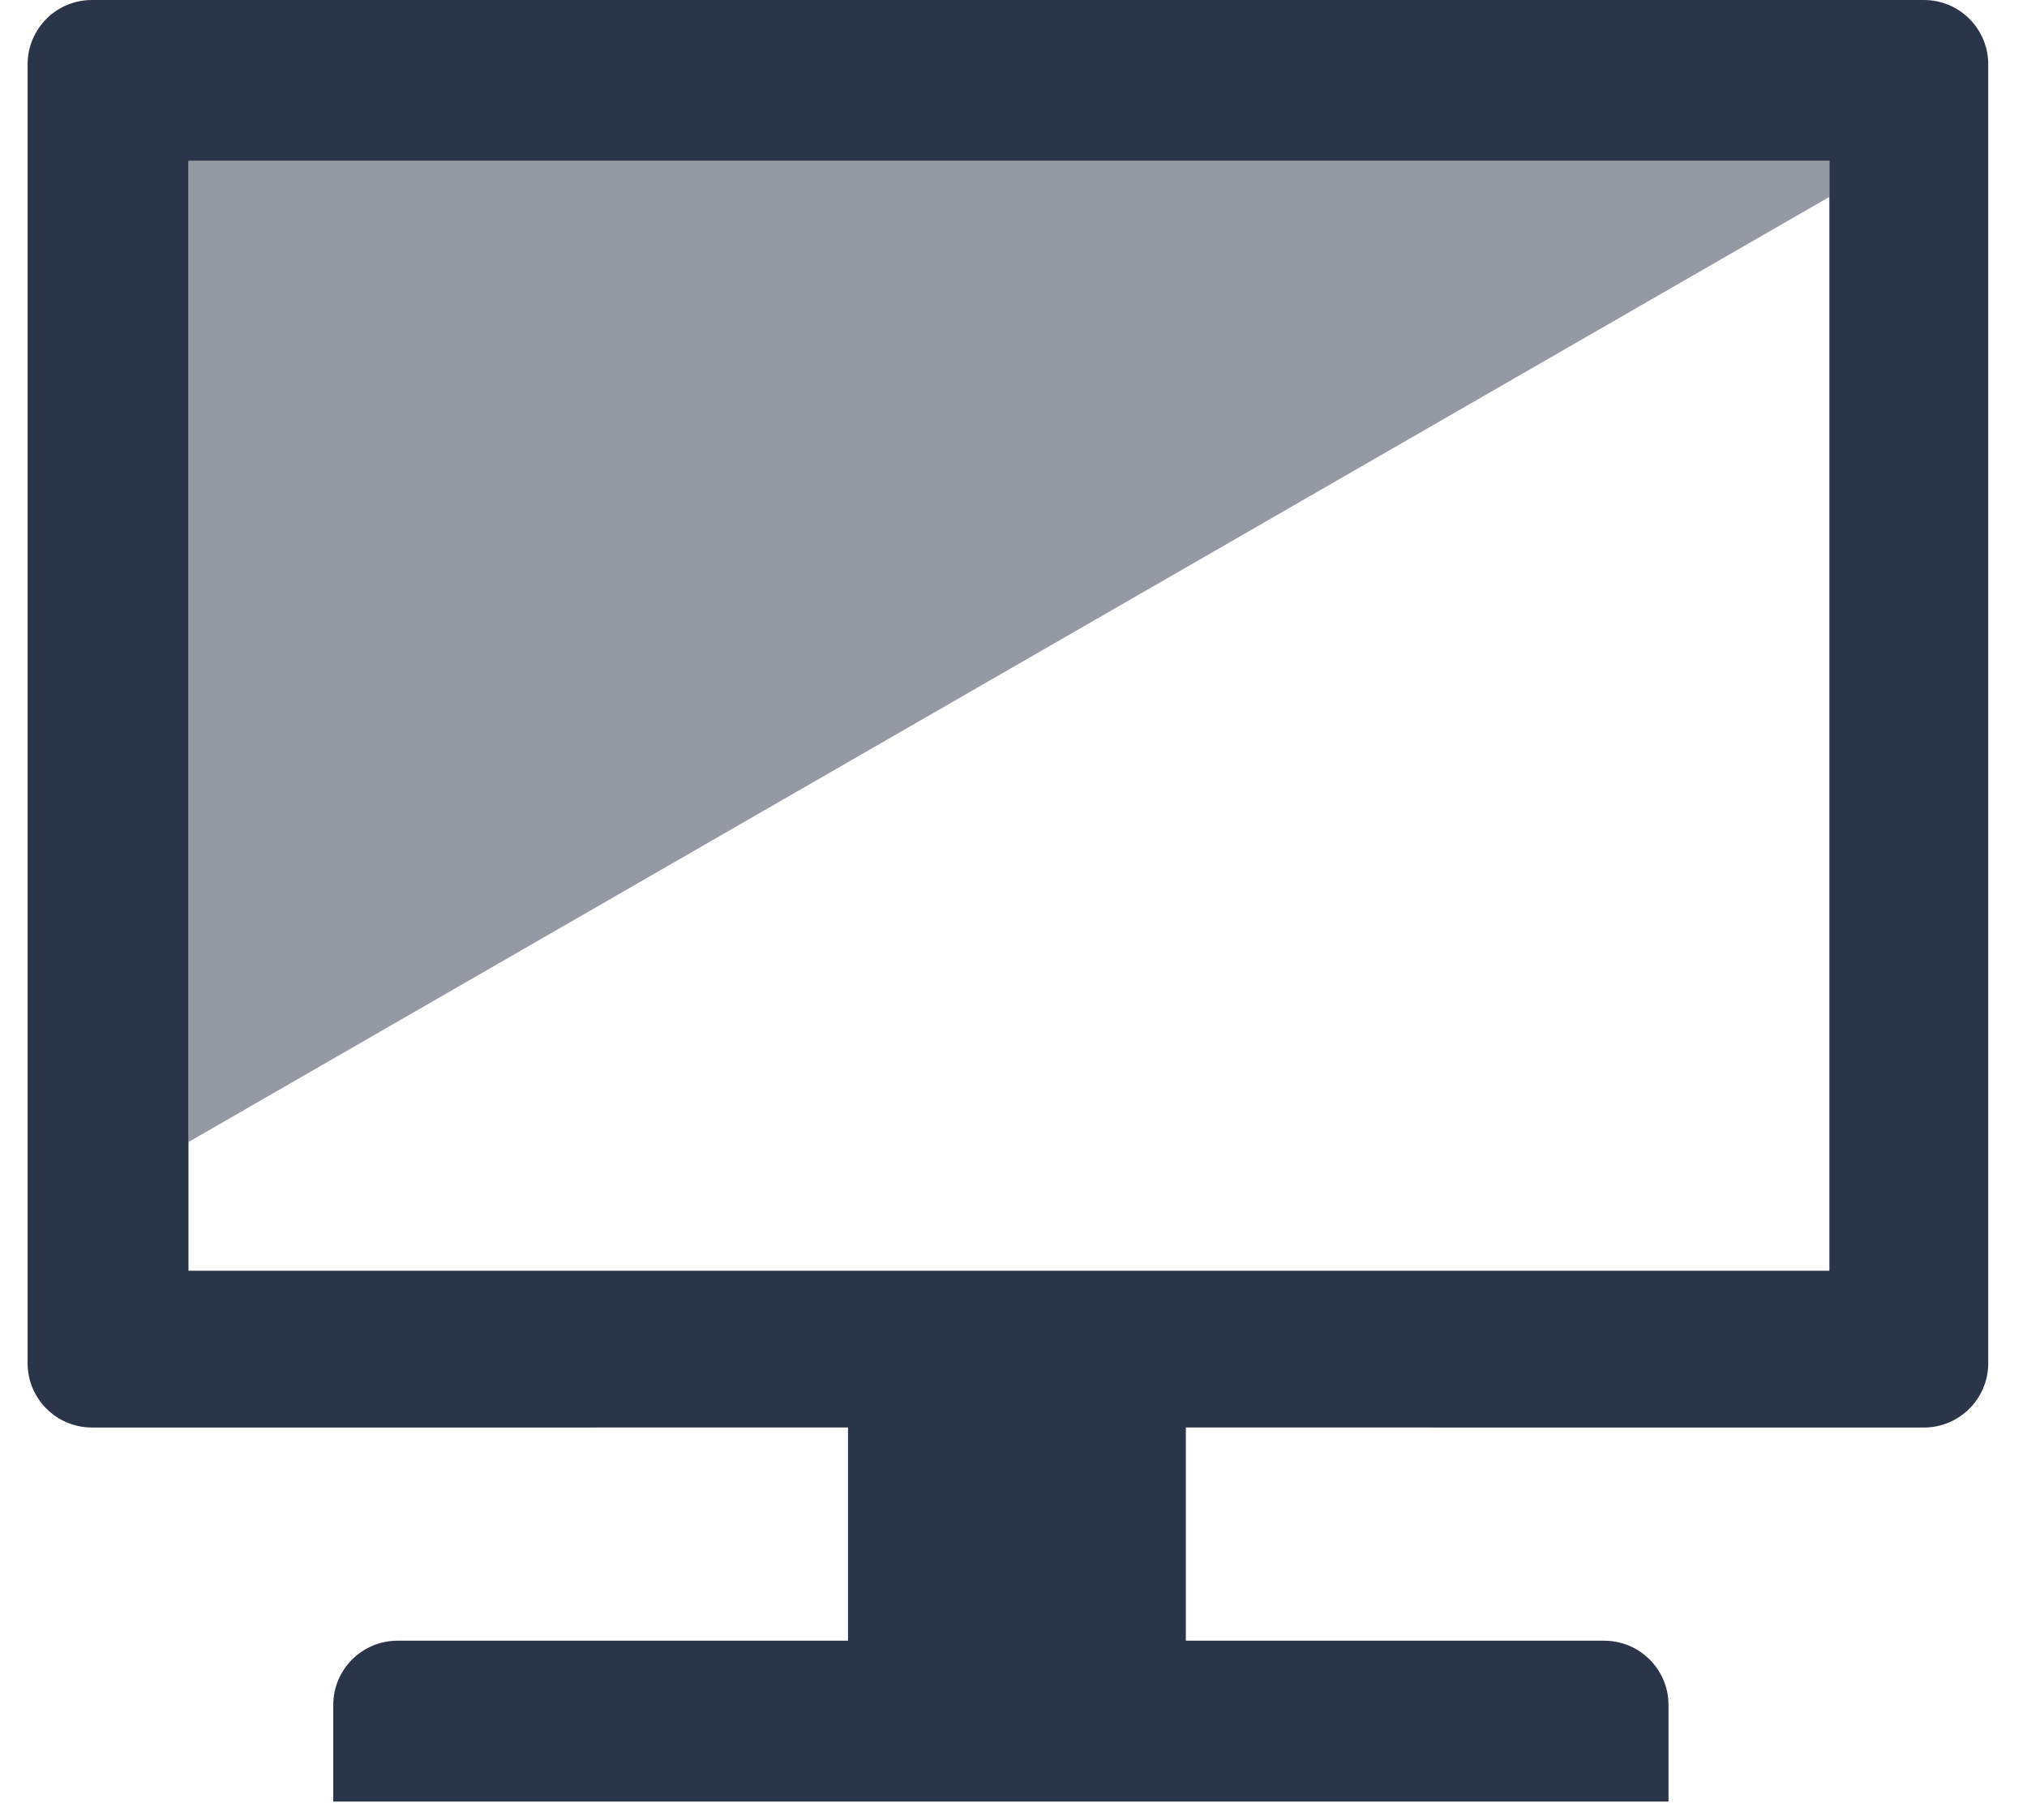
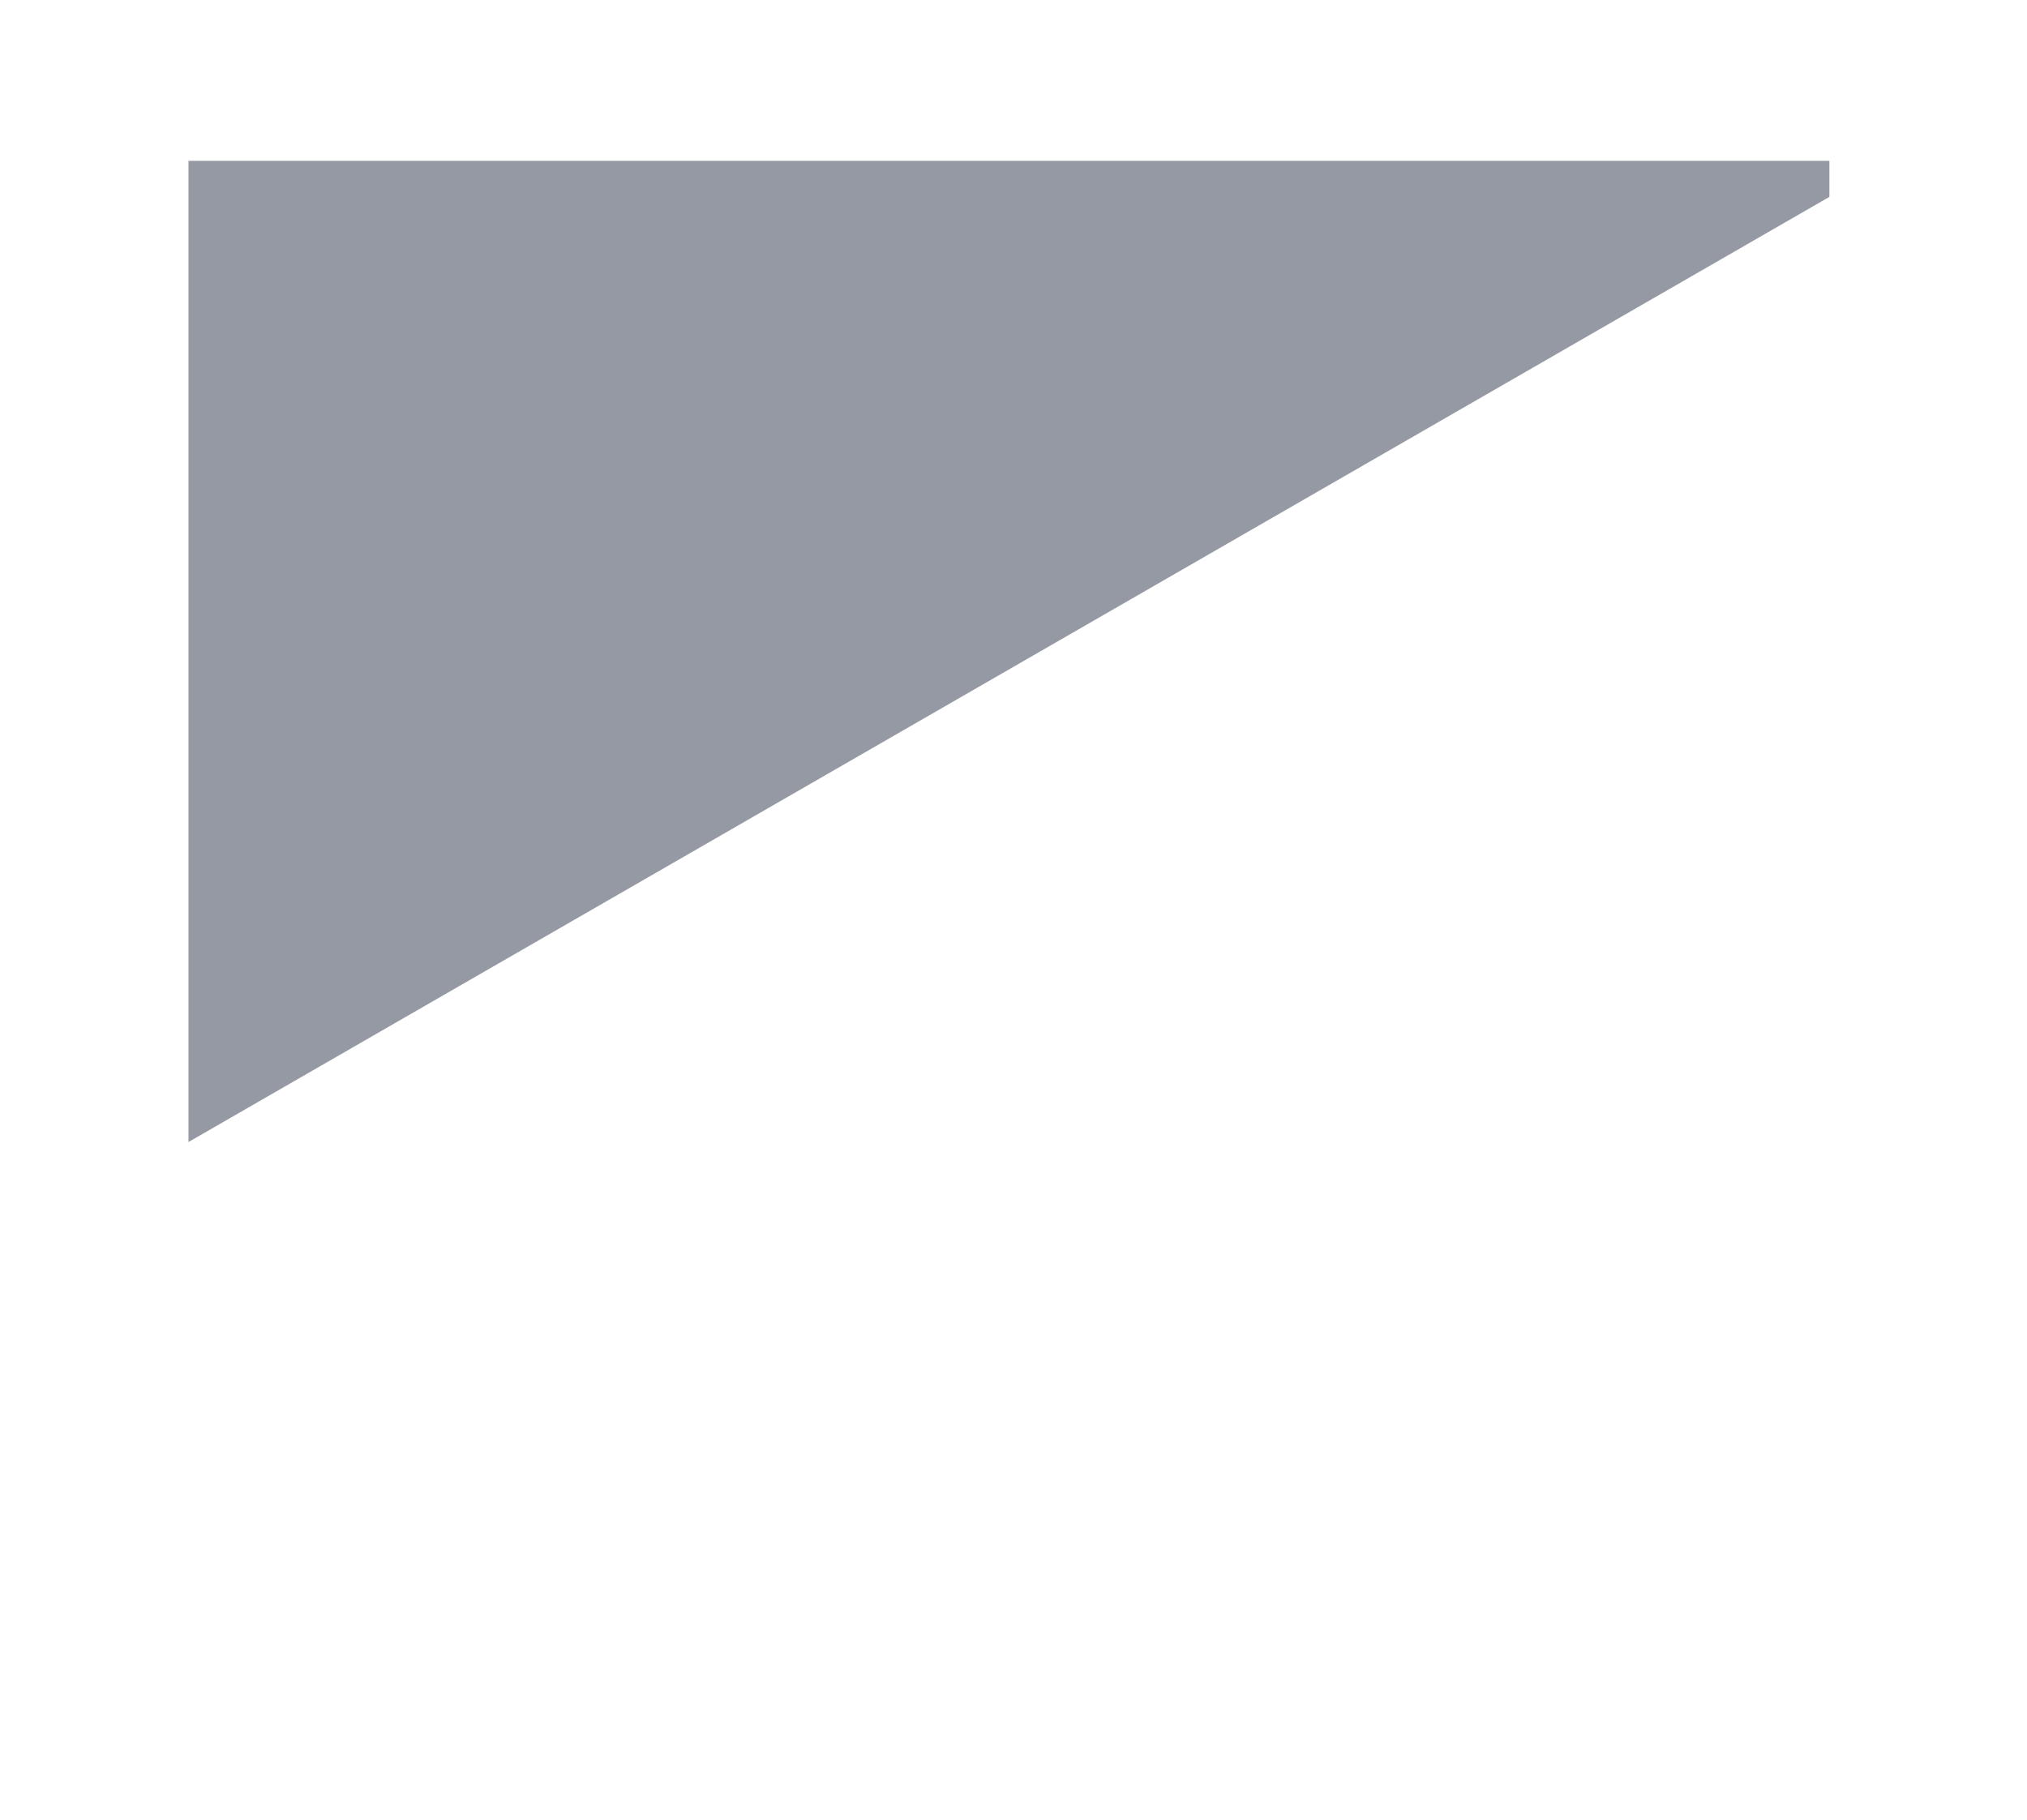
<svg xmlns="http://www.w3.org/2000/svg" width="49px" height="44px" viewBox="0 0 49 44" version="1.1">
  <title>EF6E50AC-0A7E-43E6-A671-1878CFB10FA9</title>
  <g id="Makieta" stroke="none" stroke-width="1" fill="none" fill-rule="evenodd">
    <g id="Oferta_Podstawowa" transform="translate(-652, -2624)" fill="#2B3549">
      <g id="Sprzęt" transform="translate(240, 2505)">
        <g id="ic_corporate_c-copy-2" transform="translate(384, 88)">
          <g id="ic_corporate_c" transform="translate(28.667, 31)">
            <polygon id="Shade" opacity="0.5" points="43.556 4.76 43.556 3.889 3.889 3.889 3.889 27.611" />
-             <path d="M45.841,-7.10542736e-15 C46.7,-7.10542736e-15 47.396,0.696 47.396,1.556 L47.396,32.957 C47.396,33.816 46.7,34.513 45.841,34.513 L27.999,34.512 L27.999,39.666 L38.111,39.667 C38.923,39.667 39.589,40.288 39.661,41.081 L39.667,41.222 L39.667,43.556 L7.389,43.556 L7.389,41.222 C7.389,40.363 8.085,39.667 8.944,39.667 L8.944,39.667 L19.833,39.666 L19.833,34.512 L1.556,34.513 C0.696,34.513 -7.10542736e-15,33.816 -7.10542736e-15,32.957 L-7.10542736e-15,1.556 C-7.10542736e-15,0.696 0.696,-7.10542736e-15 1.556,-7.10542736e-15 L45.841,-7.10542736e-15 Z M43.556,3.889 L3.889,3.889 L3.889,30.722 L43.556,30.722 L43.556,3.889 Z" id="Shape" />
          </g>
        </g>
      </g>
    </g>
  </g>
</svg>